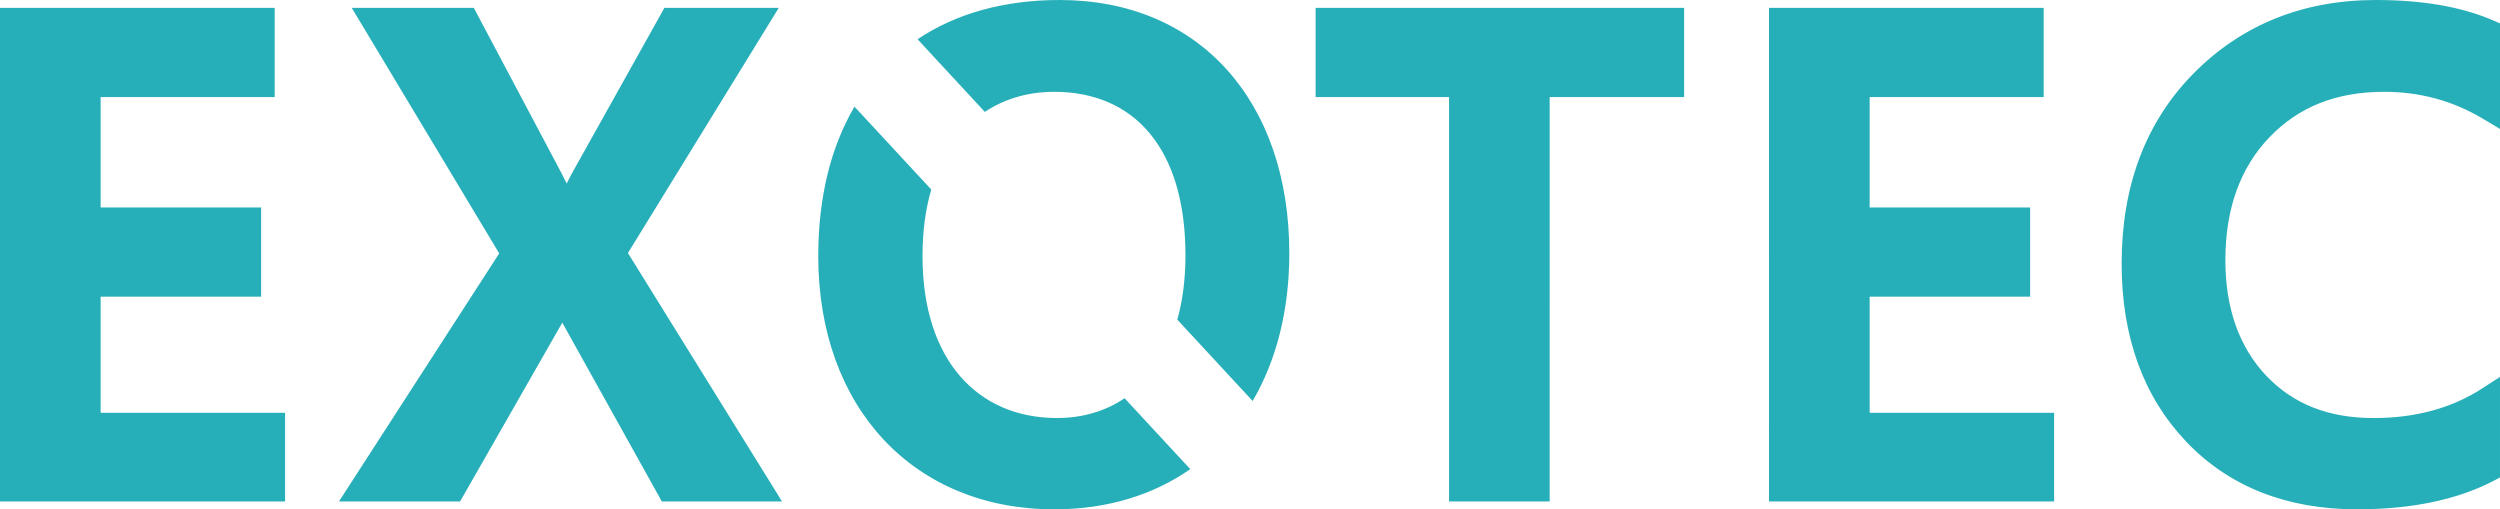
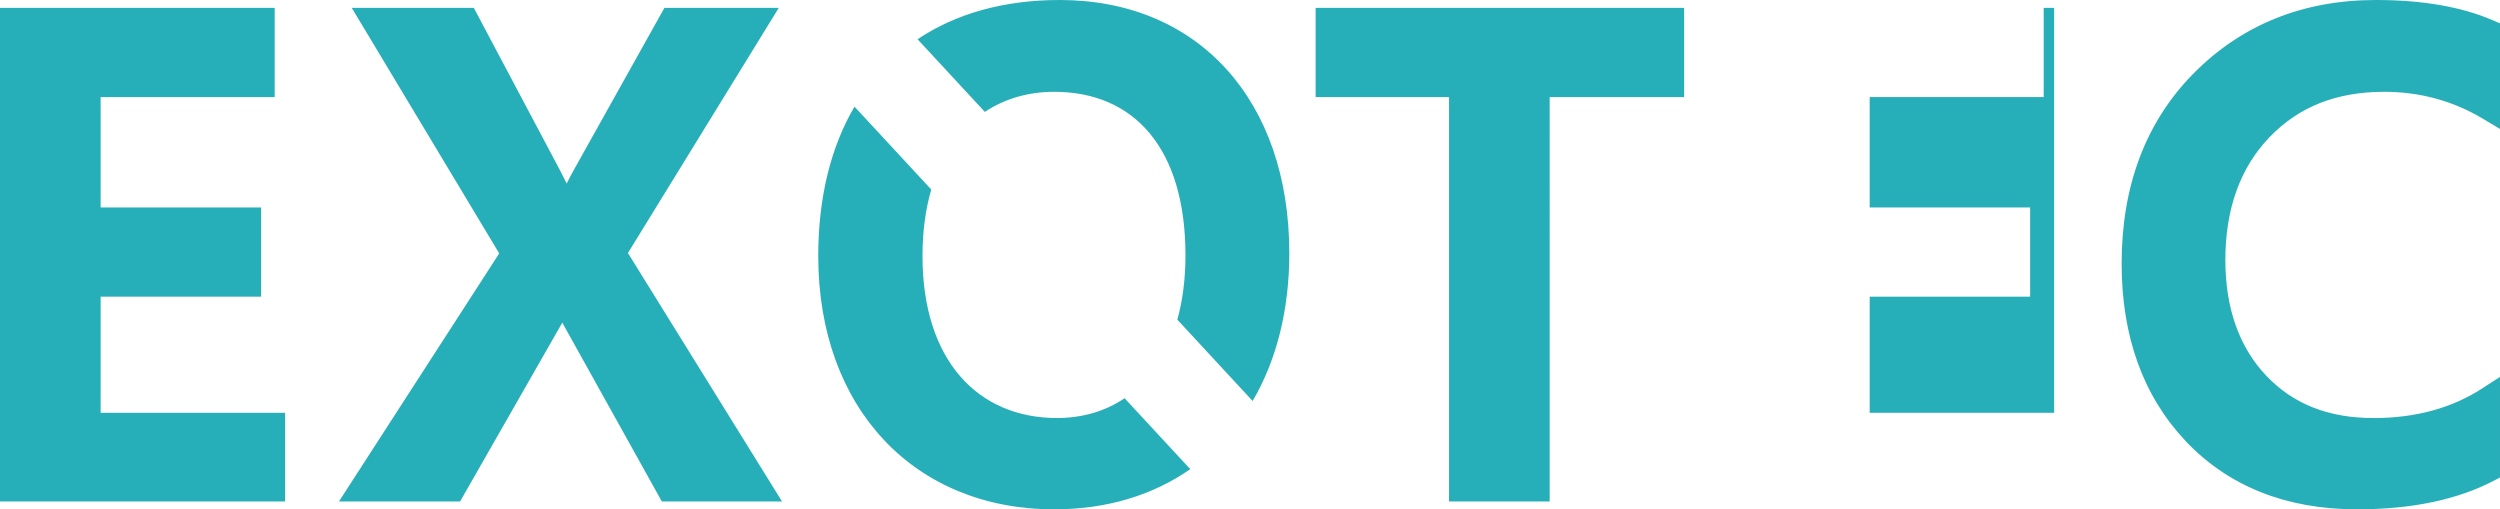
<svg xmlns="http://www.w3.org/2000/svg" id="Layer_1" data-name="Layer 1" viewBox="0 0 895.01 182.34">
  <defs>
    <style>
      .cls-1 {
        fill: #27afb9;
      }
    </style>
  </defs>
-   <path class="cls-1" d="M735.38,147.78h-66.03v-41.58h57.45v-31.93h-57.45V34.75h62.3V2.82h-98.34V179.52h102.07v-31.74Zm-180.59,31.74V34.75h48.13V2.82h-131.92v31.93h47.76V179.52h36.04Zm-177.37,2.82c18.91,0,35.43-5.12,48.7-14.39l-23.51-25.38c-6.87,4.65-15.08,7.08-24.21,7.08-28.24,0-48.14-20.54-48.14-58,0-8.88,1.1-16.83,3.14-23.8l-27.49-29.67c-8.43,14.36-12.97,32.39-12.97,53.47,0,54.47,34.35,90.69,84.48,90.69M98.34,34.75V2.82H0V179.52H102.06v-31.74H36.03v-41.58h57.45v-31.93H36.03V34.75h62.31Zm126.45,55.85L278.8,2.82h-40.94l-32.7,58.51c-.72,1.29-1.5,2.78-2.28,4.38-.6-1.25-1.22-2.49-1.86-3.72L169.63,2.82h-43.7l52.79,87.9-57.37,88.8h43.36l36.44-63.74,.15-.29c.05,.08,.09,.17,.13,.25l35.51,63.78h43.03l-55.16-88.93ZM379.37,0c-20.04,0-37.23,4.9-50.88,14.05l24.09,26.01c7.09-4.73,15.53-7.19,24.84-7.19,28.48,0,46.98,20.08,46.98,58.53,0,8.54-1.01,16.24-2.91,23.04l26.96,29.11c8.47-14.45,13.13-32.4,13.13-52.89C461.58,36.2,429.27,0,379.37,0m403.12,157.93c15.34,16.19,35.99,24.41,61.38,24.41,19.46,0,35.91-3.44,48.92-10.24l2.22-1.15v-36.03l-6.37,4.13c-10.84,7.05-23.9,10.61-38.8,10.61-16.18,0-28.75-4.93-38.43-15.07-9.76-10.24-14.72-24.22-14.72-41.53,0-18.26,5.32-33.05,15.83-43.97,10.5-10.91,23.93-16.22,41.05-16.22,12.73,0,24.57,3.21,35.2,9.57l6.24,3.73V8.37l-2.48-1.07c-11.16-4.85-25.27-7.3-41.94-7.3-26.05,0-48,8.83-65.23,26.23-17.12,17.31-25.81,40.23-25.81,68.14,0,26.08,7.72,47.47,22.95,63.56" />
+   <path class="cls-1" d="M735.38,147.78h-66.03v-41.58h57.45v-31.93h-57.45V34.75h62.3V2.82h-98.34h102.07v-31.74Zm-180.59,31.74V34.75h48.13V2.82h-131.92v31.93h47.76V179.52h36.04Zm-177.37,2.82c18.91,0,35.43-5.12,48.7-14.39l-23.51-25.38c-6.87,4.65-15.08,7.08-24.21,7.08-28.24,0-48.14-20.54-48.14-58,0-8.88,1.1-16.83,3.14-23.8l-27.49-29.67c-8.43,14.36-12.97,32.39-12.97,53.47,0,54.47,34.35,90.69,84.48,90.69M98.34,34.75V2.82H0V179.52H102.06v-31.74H36.03v-41.58h57.45v-31.93H36.03V34.75h62.31Zm126.45,55.85L278.8,2.82h-40.94l-32.7,58.51c-.72,1.29-1.5,2.78-2.28,4.38-.6-1.25-1.22-2.49-1.86-3.72L169.63,2.82h-43.7l52.79,87.9-57.37,88.8h43.36l36.44-63.74,.15-.29c.05,.08,.09,.17,.13,.25l35.51,63.78h43.03l-55.16-88.93ZM379.37,0c-20.04,0-37.23,4.9-50.88,14.05l24.09,26.01c7.09-4.73,15.53-7.19,24.84-7.19,28.48,0,46.98,20.08,46.98,58.53,0,8.54-1.01,16.24-2.91,23.04l26.96,29.11c8.47-14.45,13.13-32.4,13.13-52.89C461.58,36.2,429.27,0,379.37,0m403.12,157.93c15.34,16.19,35.99,24.41,61.38,24.41,19.46,0,35.91-3.44,48.92-10.24l2.22-1.15v-36.03l-6.37,4.13c-10.84,7.05-23.9,10.61-38.8,10.61-16.18,0-28.75-4.93-38.43-15.07-9.76-10.24-14.72-24.22-14.72-41.53,0-18.26,5.32-33.05,15.83-43.97,10.5-10.91,23.93-16.22,41.05-16.22,12.73,0,24.57,3.21,35.2,9.57l6.24,3.73V8.37l-2.48-1.07c-11.16-4.85-25.27-7.3-41.94-7.3-26.05,0-48,8.83-65.23,26.23-17.12,17.31-25.81,40.23-25.81,68.14,0,26.08,7.72,47.47,22.95,63.56" />
</svg>